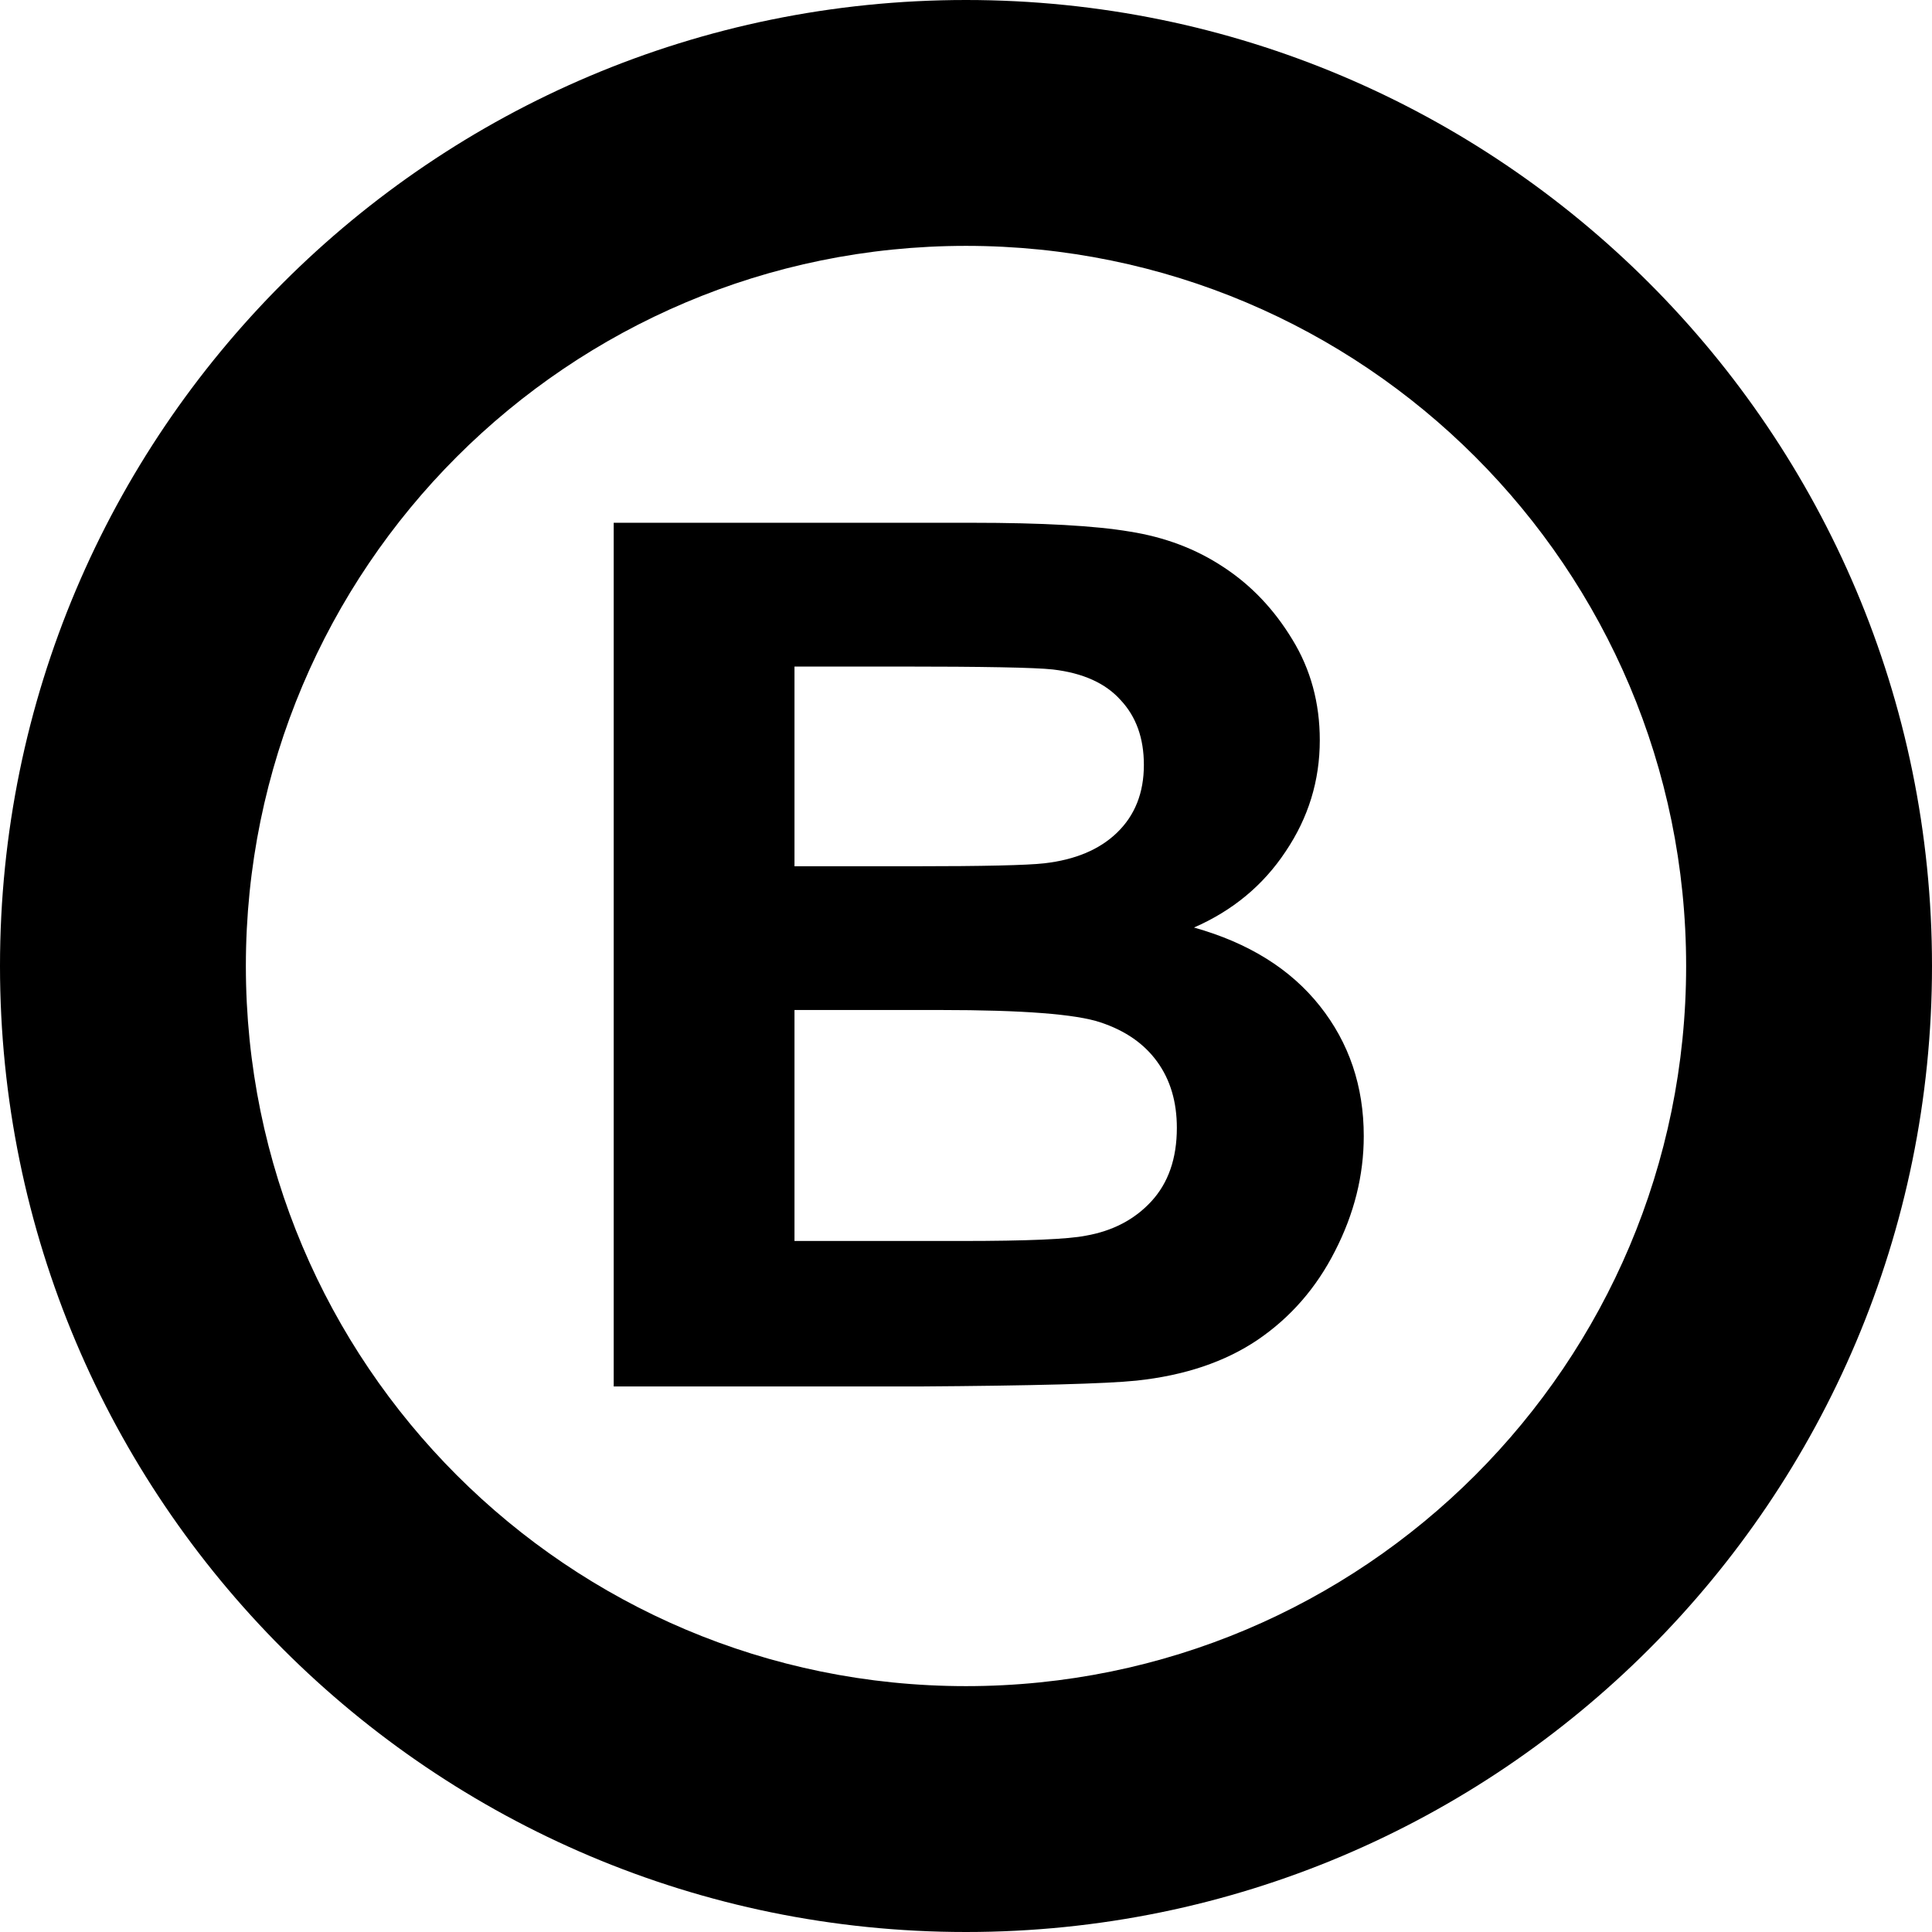
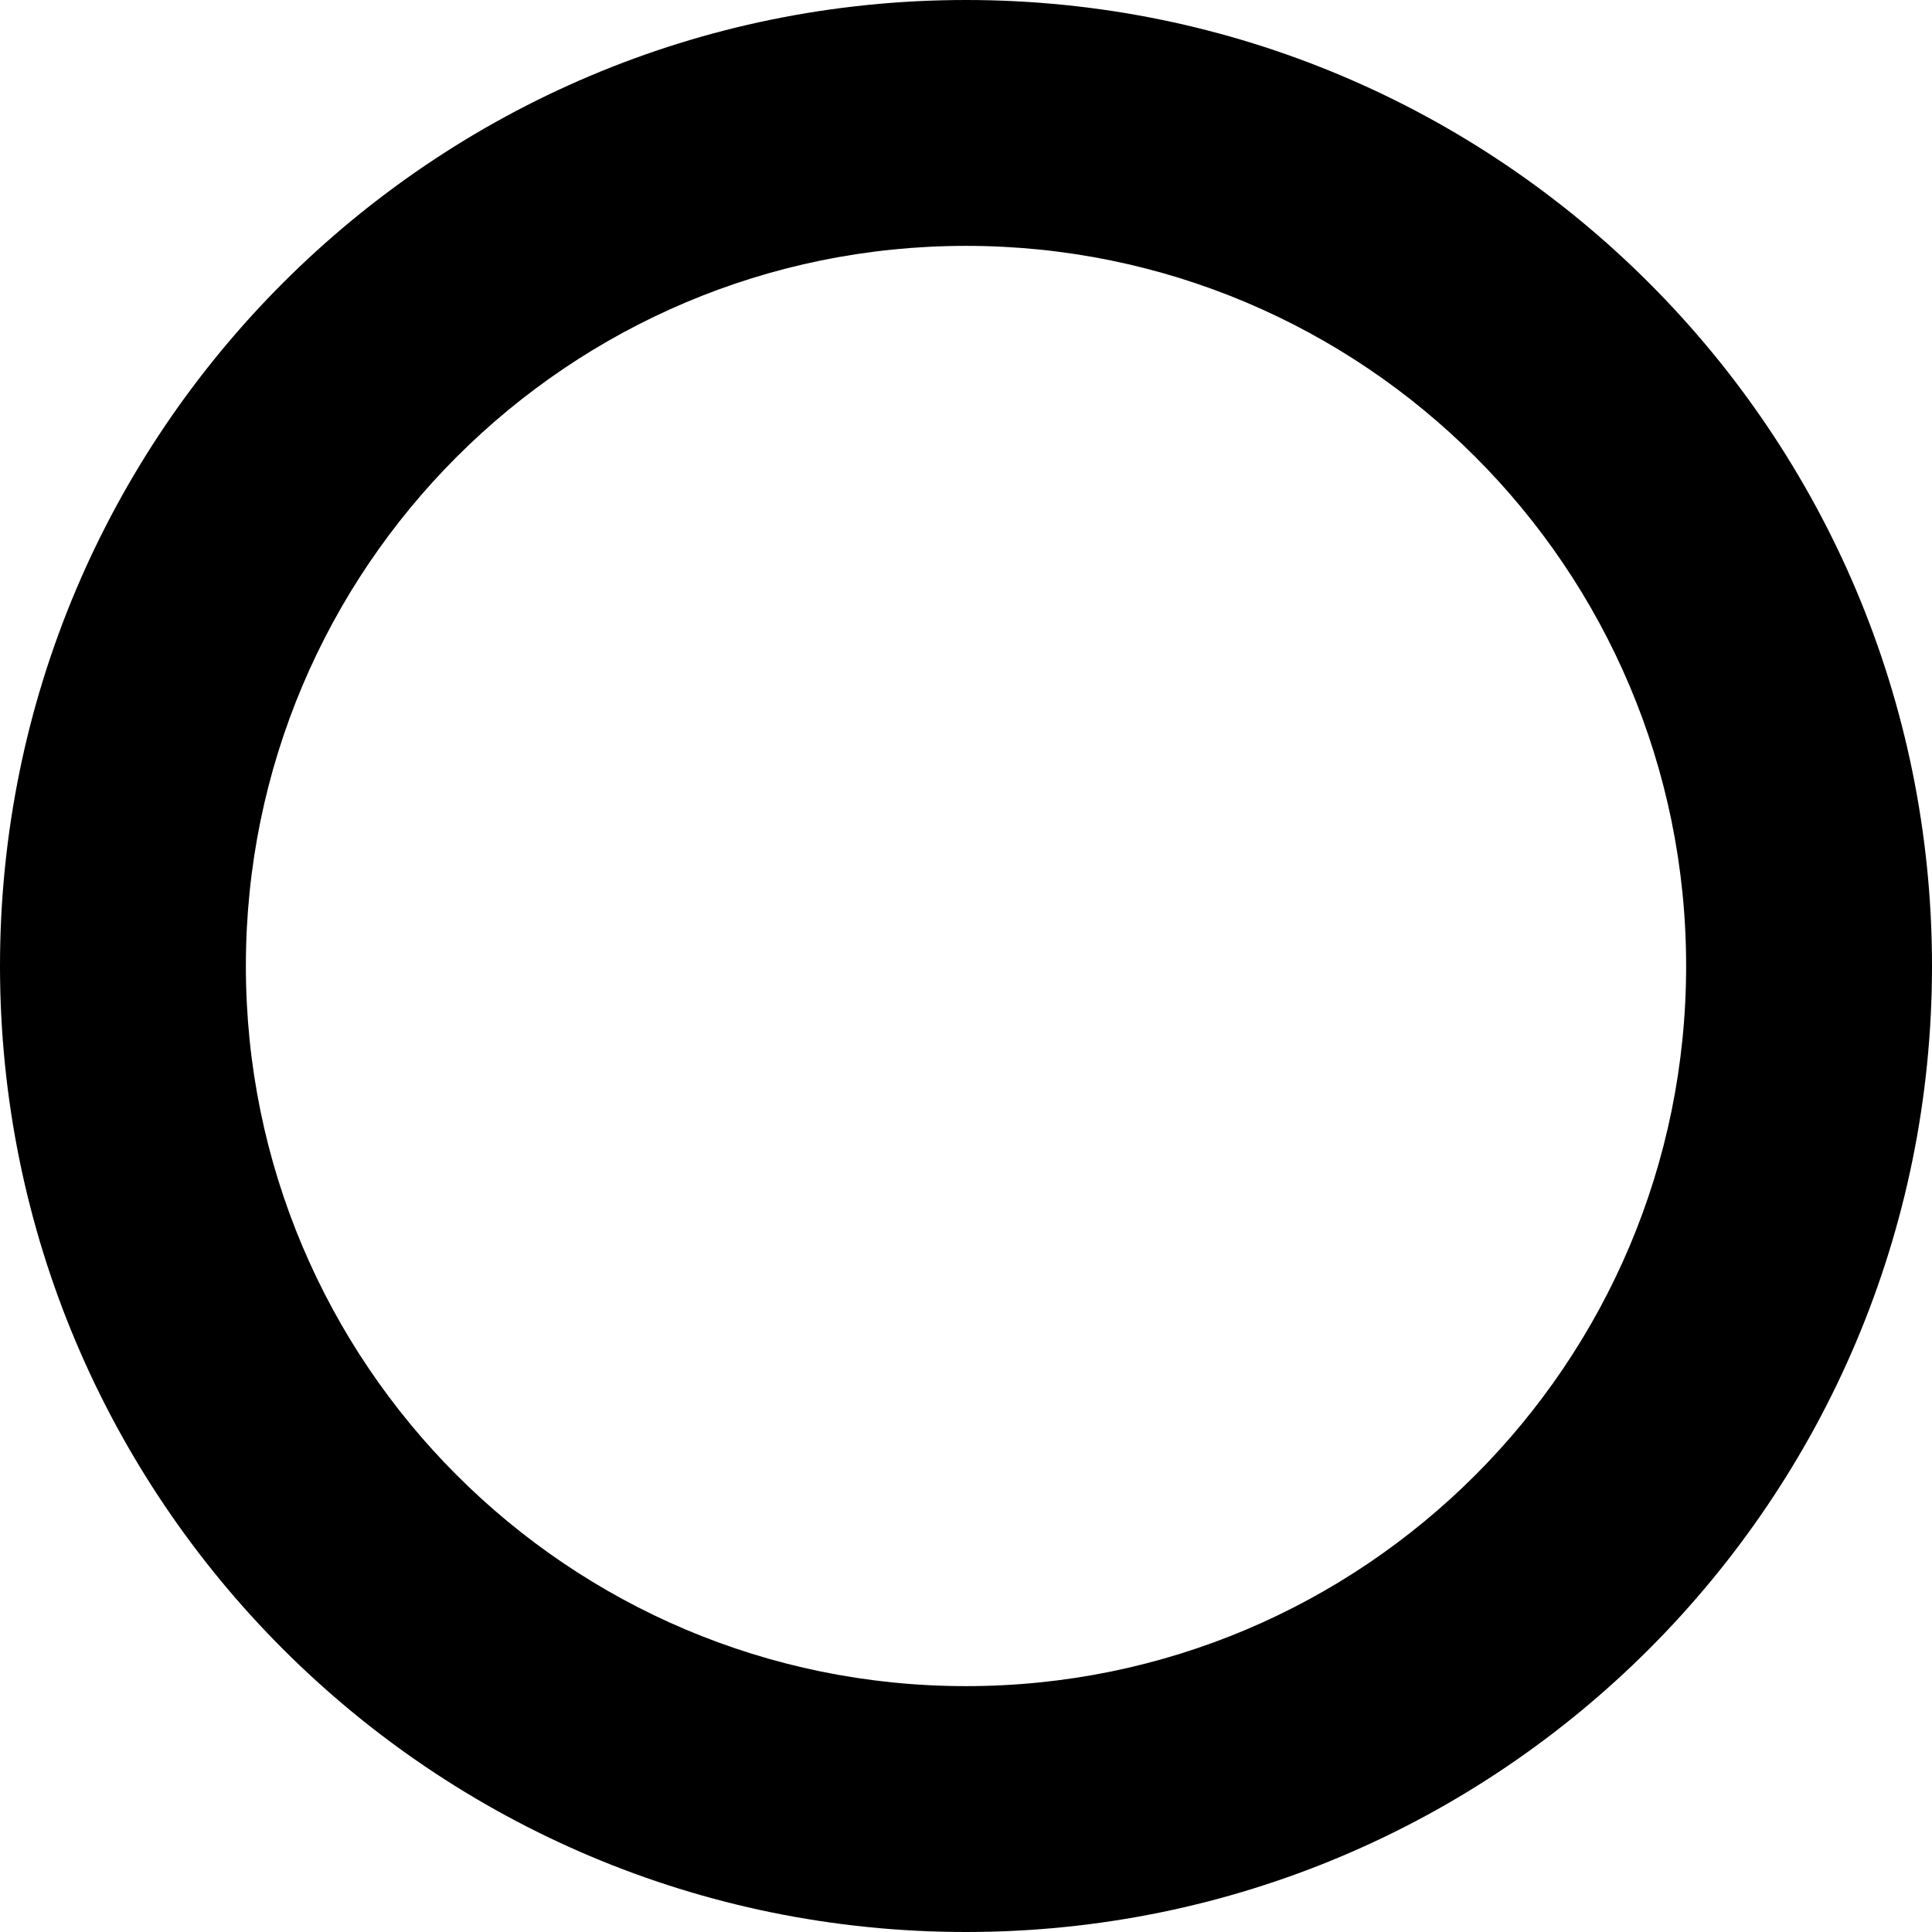
<svg xmlns="http://www.w3.org/2000/svg" width="58" height="58" viewBox="0 0 58 58" fill="none">
-   <path d="M18.424 15.694H29.169C31.296 15.694 32.879 15.783 33.918 15.959C34.969 16.125 35.905 16.478 36.724 17.021C37.555 17.563 38.246 18.288 38.796 19.196C39.346 20.092 39.621 21.101 39.621 22.221C39.621 23.435 39.279 24.549 38.594 25.564C37.922 26.578 37.005 27.338 35.844 27.845C37.482 28.305 38.741 29.089 39.621 30.198C40.501 31.306 40.941 32.609 40.941 34.106C40.941 35.286 40.654 36.435 40.079 37.556C39.517 38.664 38.741 39.554 37.751 40.226C36.773 40.886 35.562 41.293 34.12 41.447C33.215 41.541 31.033 41.6 27.574 41.623H18.424V15.694ZM23.851 20.01V26.006H27.409C29.523 26.006 30.838 25.976 31.351 25.917C32.28 25.811 33.008 25.505 33.533 24.998C34.071 24.479 34.34 23.801 34.34 22.963C34.34 22.162 34.108 21.513 33.643 21.018C33.191 20.511 32.512 20.204 31.608 20.098C31.07 20.039 29.523 20.01 26.969 20.01H23.851ZM23.851 30.321V37.255H28.876C30.831 37.255 32.072 37.202 32.598 37.096C33.405 36.954 34.059 36.612 34.56 36.07C35.073 35.516 35.33 34.779 35.33 33.859C35.33 33.081 35.135 32.42 34.743 31.878C34.352 31.335 33.784 30.94 33.038 30.693C32.305 30.445 30.703 30.321 28.234 30.321H23.851Z" fill="black" />
  <path fill-rule="evenodd" clip-rule="evenodd" d="M58 29C58 45.016 45.016 58 29 58C12.984 58 0 45.016 0 29C0 12.984 12.984 0 29 0C45.016 0 58 12.984 58 29ZM29 50.619C40.94 50.619 50.619 40.94 50.619 29C50.619 17.06 40.94 7.381 29 7.381C17.06 7.381 7.381 17.06 7.381 29C7.381 40.94 17.06 50.619 29 50.619Z" fill="black" />
</svg>